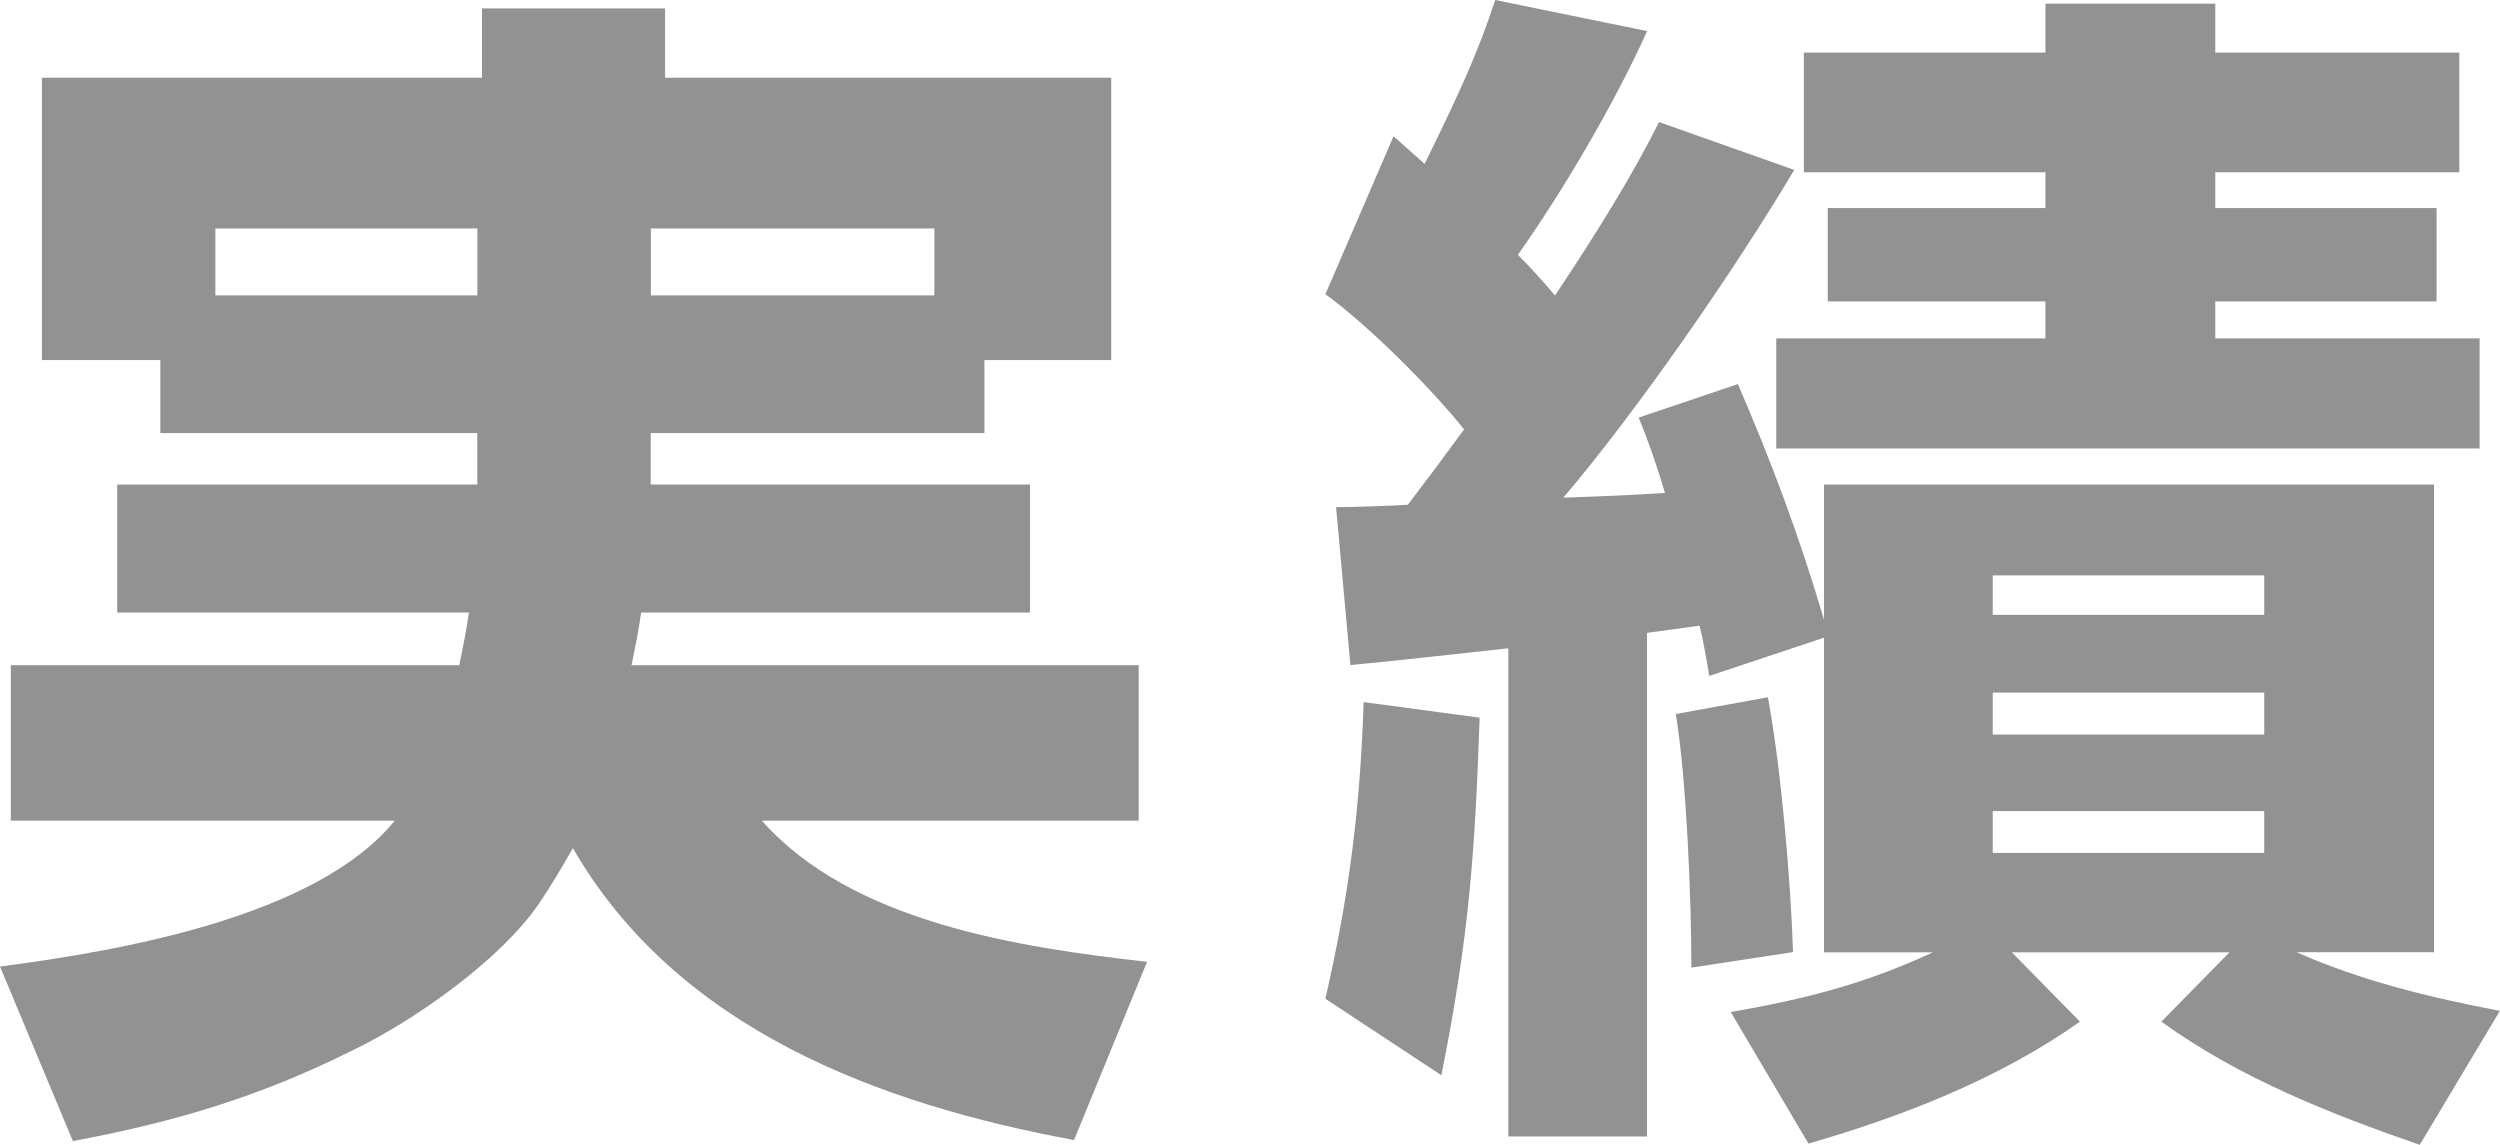
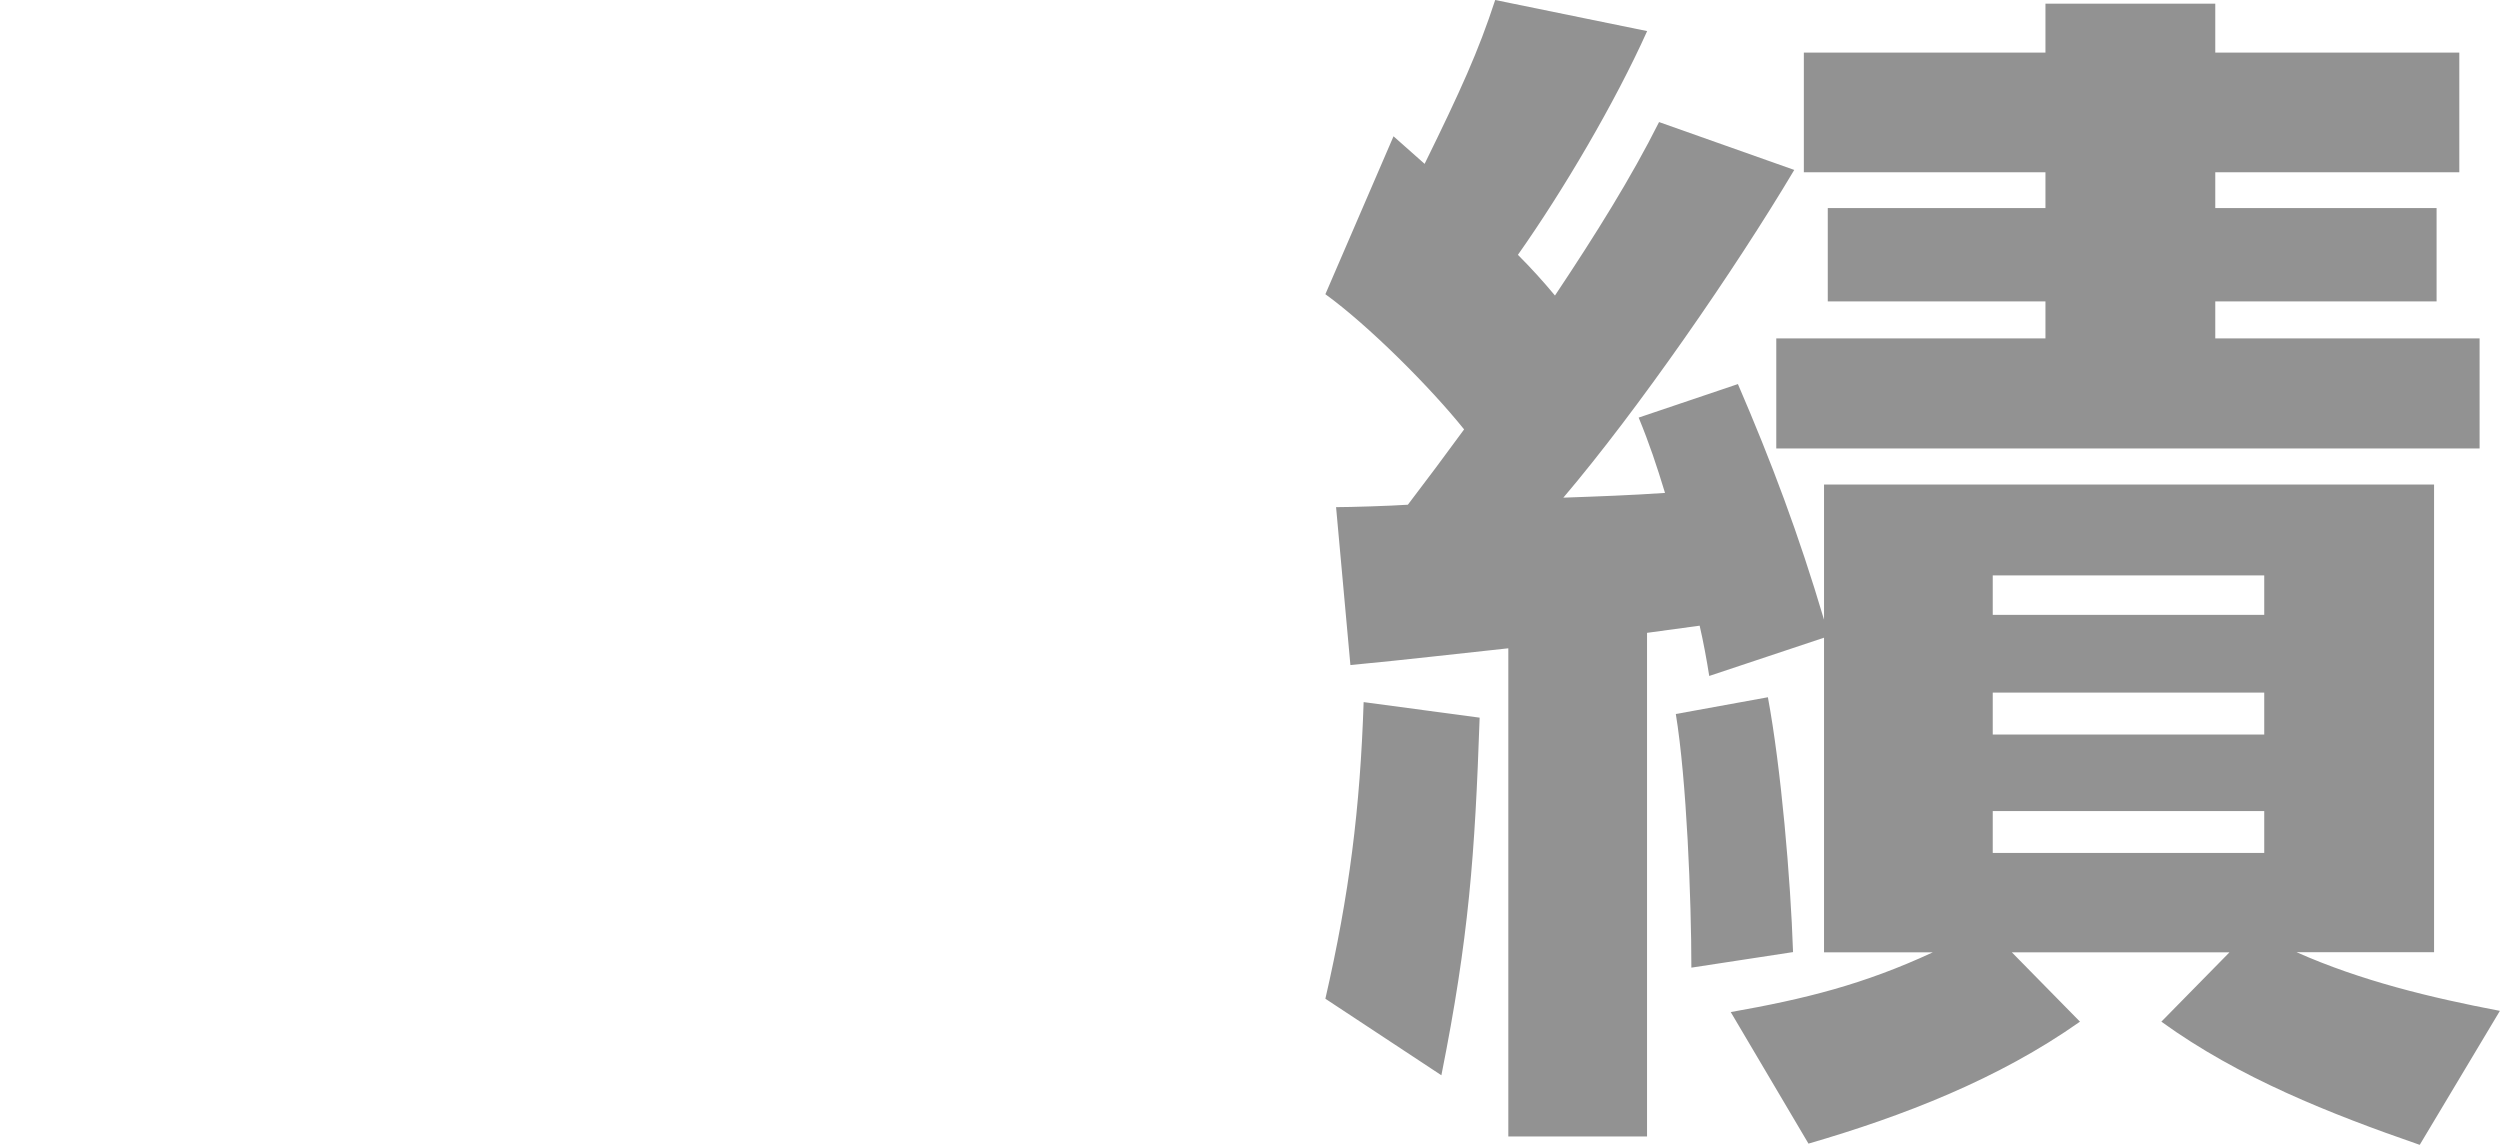
<svg xmlns="http://www.w3.org/2000/svg" id="_イヤー_2" viewBox="0 0 226.71 103.81">
  <defs>
    <style>.cls-1{fill:#929292;}</style>
  </defs>
  <g id="_イヤー_1-2">
    <g>
-       <path class="cls-1" d="M14.54,39.27v-6.62H3.8V7.05H43.71V.76h16.6V7.05h40.46v25.6h-11.5v6.62h-30.26v4.67h34.39v11.61H58.14c-.22,1.63-.54,3.15-.87,4.77h45.99v14.1h-34.17c8.14,9.22,23.32,11.5,34.93,12.8l-6.62,16.16c-17.68-3.25-36.01-10.09-45.45-26.47-.98,1.74-1.95,3.36-3.04,4.99-3.47,5.1-11.28,10.63-16.92,13.34-8.46,4.23-16.16,6.51-25.38,8.24L0,87.65c10.74-1.41,28.64-4.45,35.8-13.23H.98v-14.1H41.65c.33-1.63,.65-3.15,.87-4.77H10.63v-11.61H43.28v-4.67H14.54Zm28.75-18.55H19.53v6.07h23.76v-6.07Zm41.44,6.07v-6.07h-25.71v6.07h25.71Z" />
      <path class="cls-1" d="M120.19,26.68l6.18-14.32c.87,.76,1.84,1.63,2.82,2.5,3.25-6.62,4.88-10.2,6.4-14.86l13.78,2.82c-2.93,6.51-7.59,14.43-11.72,20.29,1.19,1.19,2.28,2.39,3.36,3.69,3.69-5.53,6.94-10.74,9.44-15.73l12.26,4.34c-5.42,9.11-14.21,21.8-20.94,29.72,3.15-.11,6.18-.22,9.22-.43-.76-2.49-1.41-4.45-2.39-6.83l9-3.04c3.04,7.05,5.53,13.67,7.81,21.37v-12.26h55.32v42.41h-12.47c5.86,2.6,12.15,4.12,18.44,5.32l-7.27,12.15c-8.14-2.82-16.38-6.07-23.43-11.17l6.18-6.29h-19.74l6.18,6.29c-7.38,5.21-16.05,8.57-24.62,11.06l-7.05-11.93c6.73-1.19,12.04-2.5,18.33-5.42h-9.87v-28.53l-10.41,3.47c-.22-1.41-.54-3.15-.87-4.56-1.63,.22-3.15,.43-4.77,.65v45.67h-12.58V58.79c-5.1,.54-8.68,.98-14.32,1.52l-1.3-14.32c1.3,0,4.88-.11,6.51-.22,1.74-2.28,3.36-4.45,5.1-6.83-3.04-3.8-8.68-9.44-12.58-12.26Zm10.52,70.83l-10.52-6.94c2.17-9.44,3.15-17.25,3.47-26.9l10.52,1.41c-.43,12.47-.98,19.96-3.47,32.43Zm31.89-11.17l-9.22,1.41c0-6.18-.43-17.03-1.41-23l8.35-1.52c1.19,6.4,2.06,16.49,2.28,23.1ZM200.89,.33V4.77h22.13V15.62h-22.13v3.25h20.07v8.46h-20.07v3.36h23.97v9.98h-63.78v-9.98h24.41v-3.36h-19.74v-8.46h19.74v-3.25h-21.91V4.77h21.91V.33h15.4Zm-20.18,51.85v3.58h24.62v-3.58h-24.62Zm0,10.63v3.8h24.62v-3.8h-24.62Zm0,10.74v3.8h24.62v-3.8h-24.62Z" />
    </g>
  </g>
</svg>